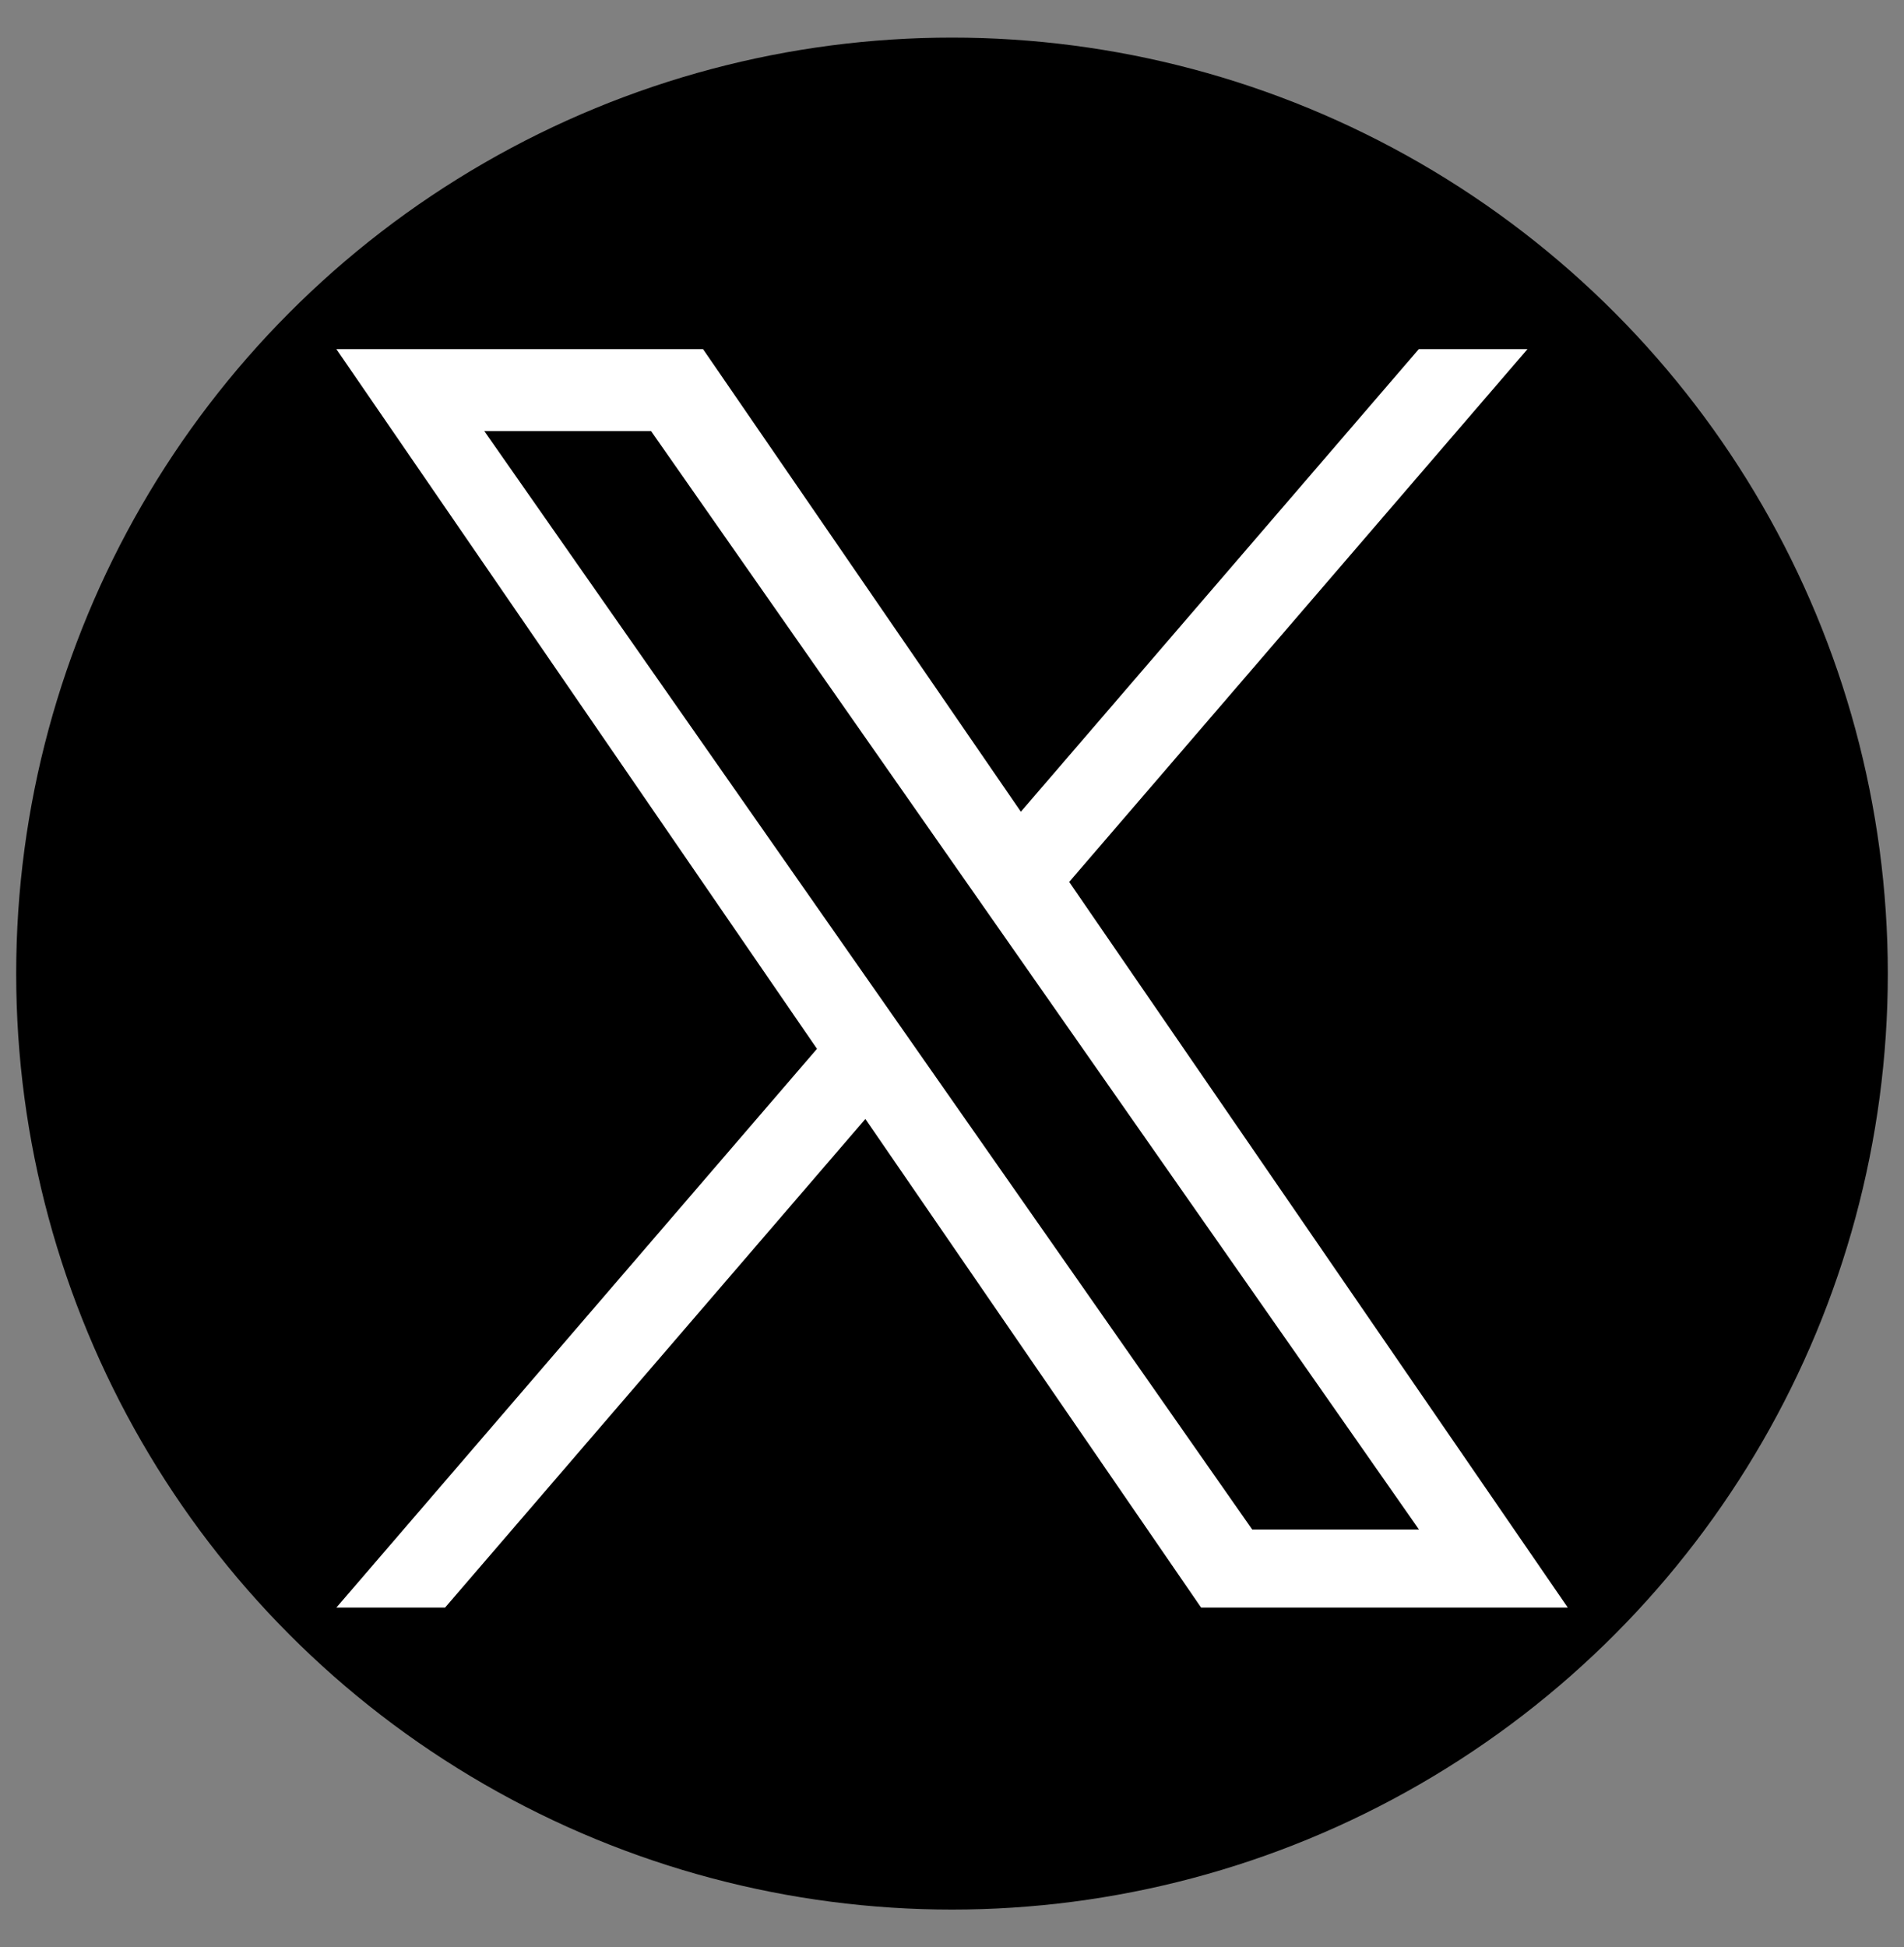
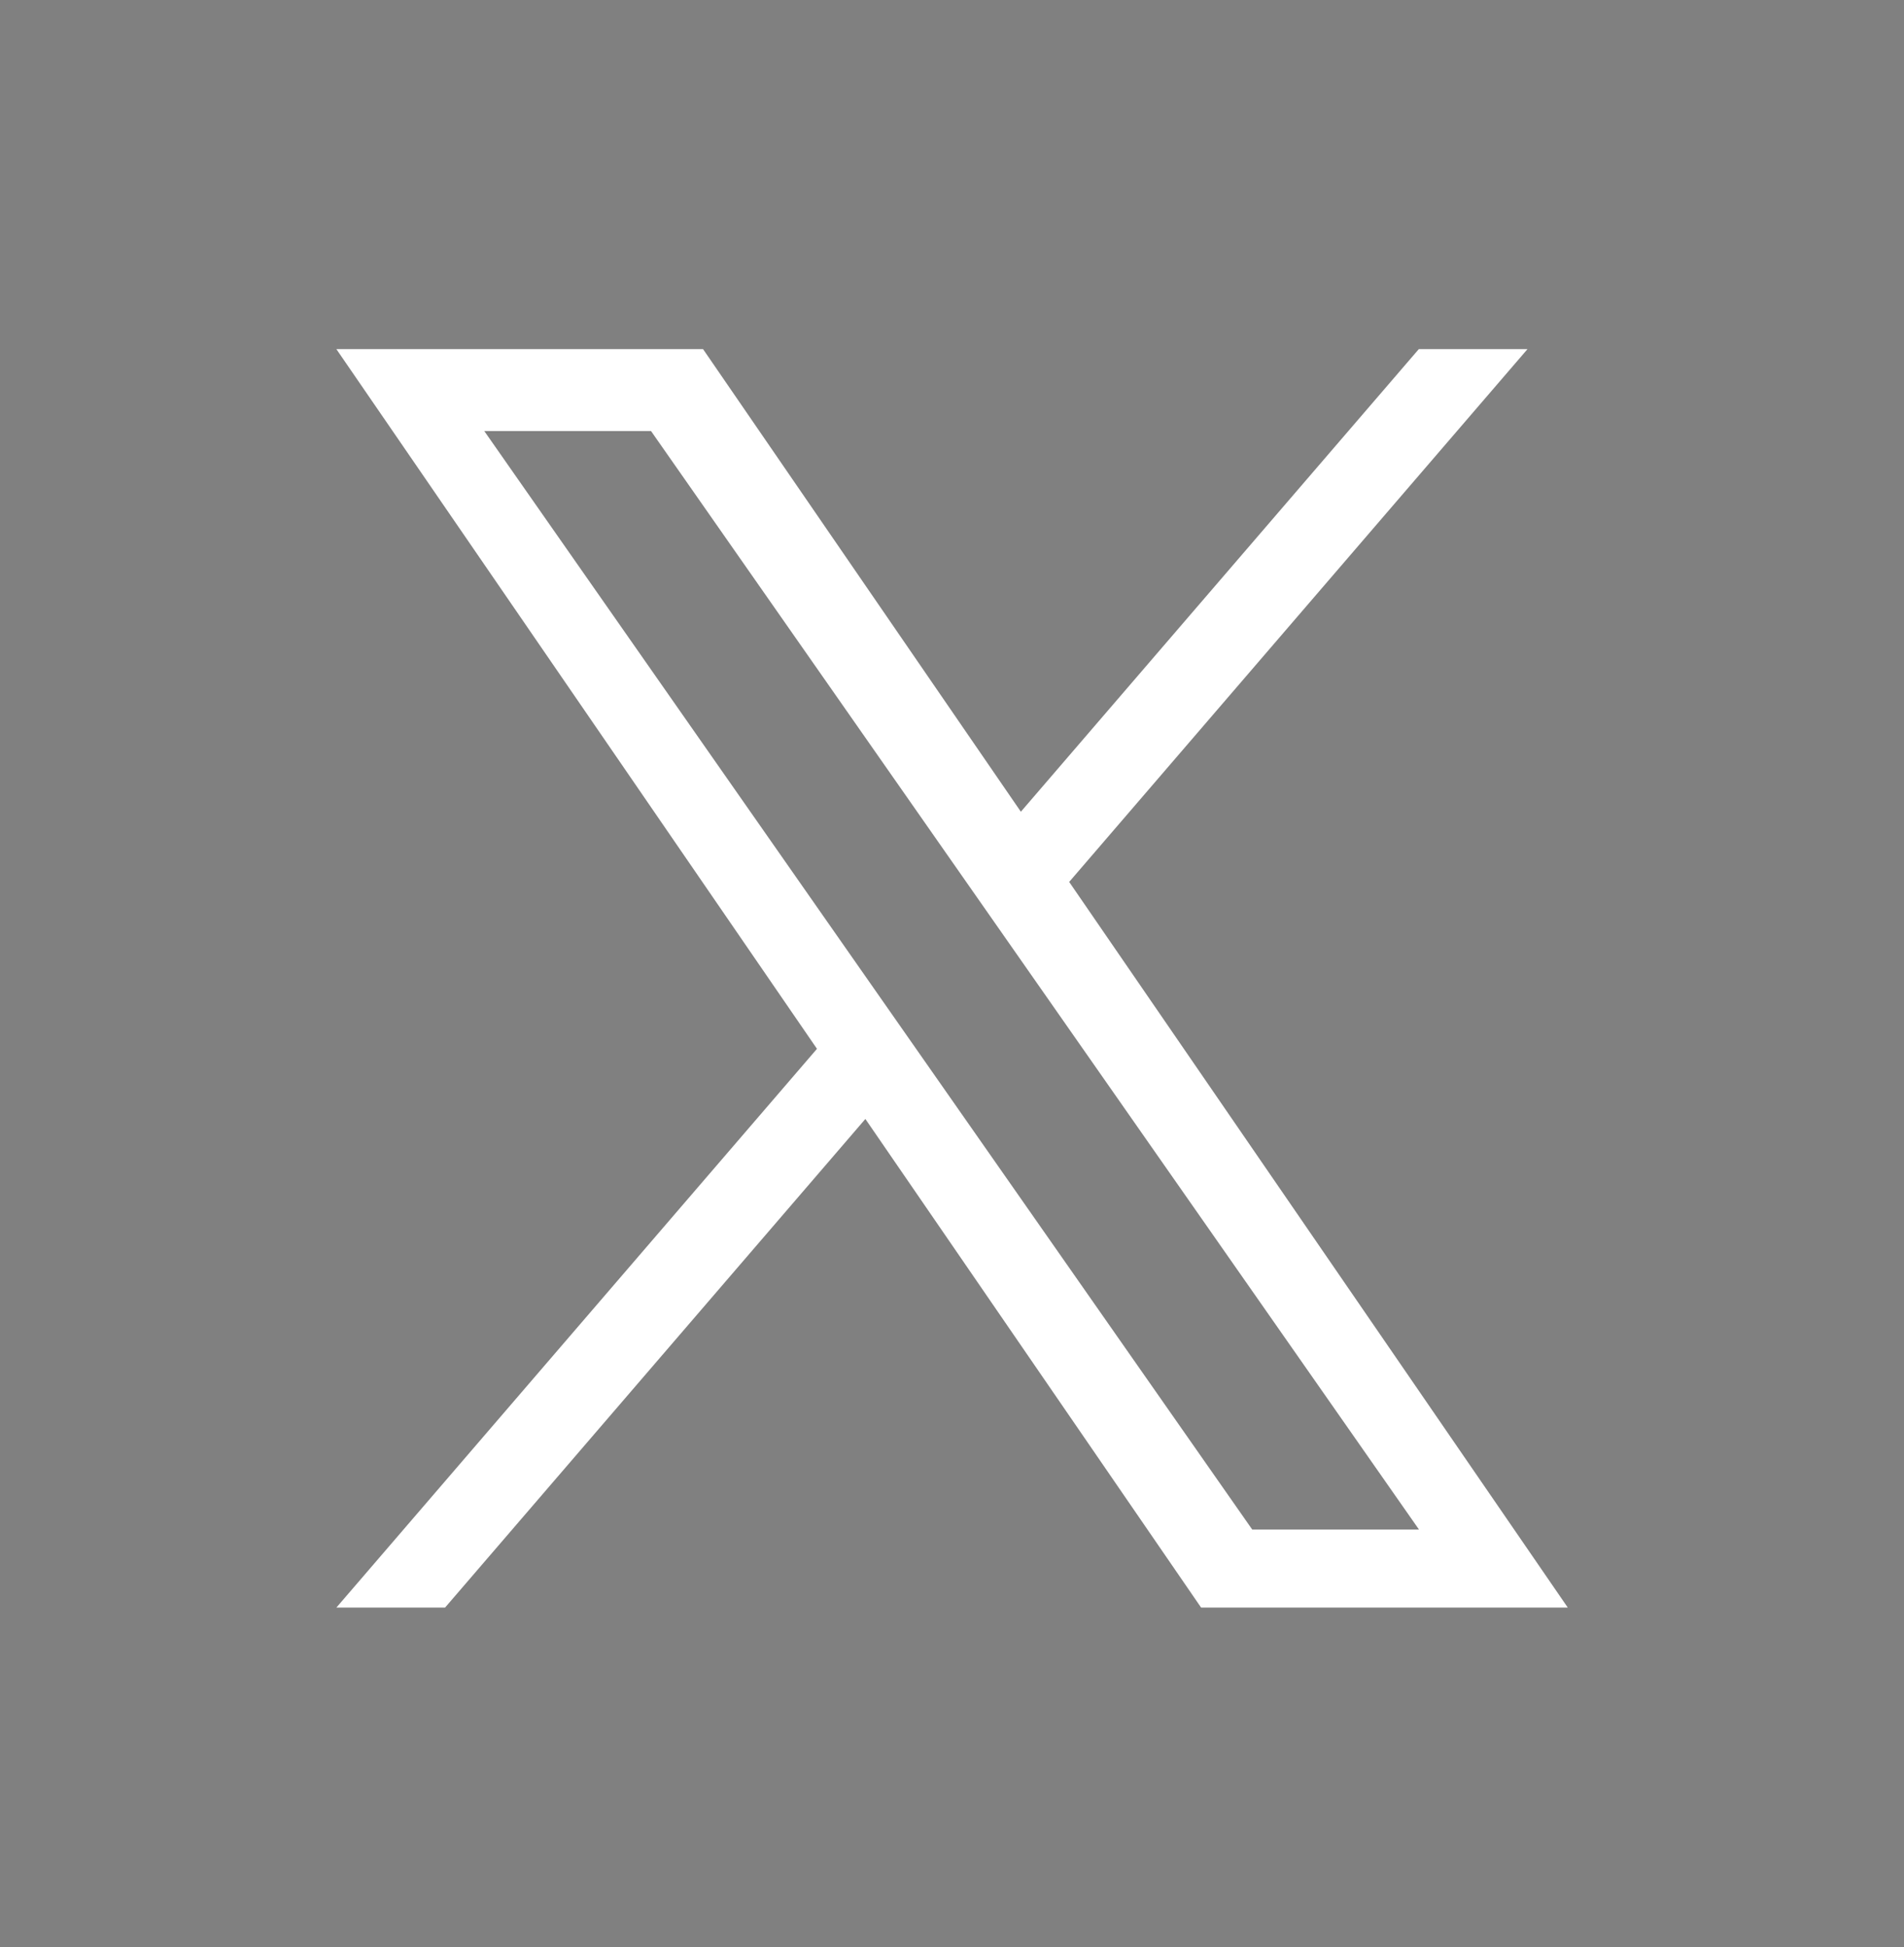
<svg xmlns="http://www.w3.org/2000/svg" id="_レイヤー_1" data-name="レイヤー 1" version="1.1" viewBox="0 0 1200 1227">
  <rect x="0" y="0" width="1200" height="1227" fill="#808080" stroke="none" />
  <defs>
    <style>
      .cls-1 {
        fill: #000;
      }

      .cls-1, .cls-2 {
        stroke-width: 0px;
      }

      .cls-2 {
        fill: #fff;
      }
    </style>
  </defs>
-   <circle class="cls-1" cx="600" cy="613.5" r="589.8" />
  <path class="cls-2" d="M673.8,555.8l288.9-335.8h-68.5l-250.8,291.5-200.3-291.5h-231.1l302.9,440.9-302.9,352.1h68.5l264.9-307.9,211.6,307.9h231.1l-314.2-457.2h0ZM580.1,664.8l-30.7-43.9-244.2-349.3h105.1l197.1,281.9,30.7,43.9,256.2,366.4h-105.1l-209.1-299h0Z" />
</svg>